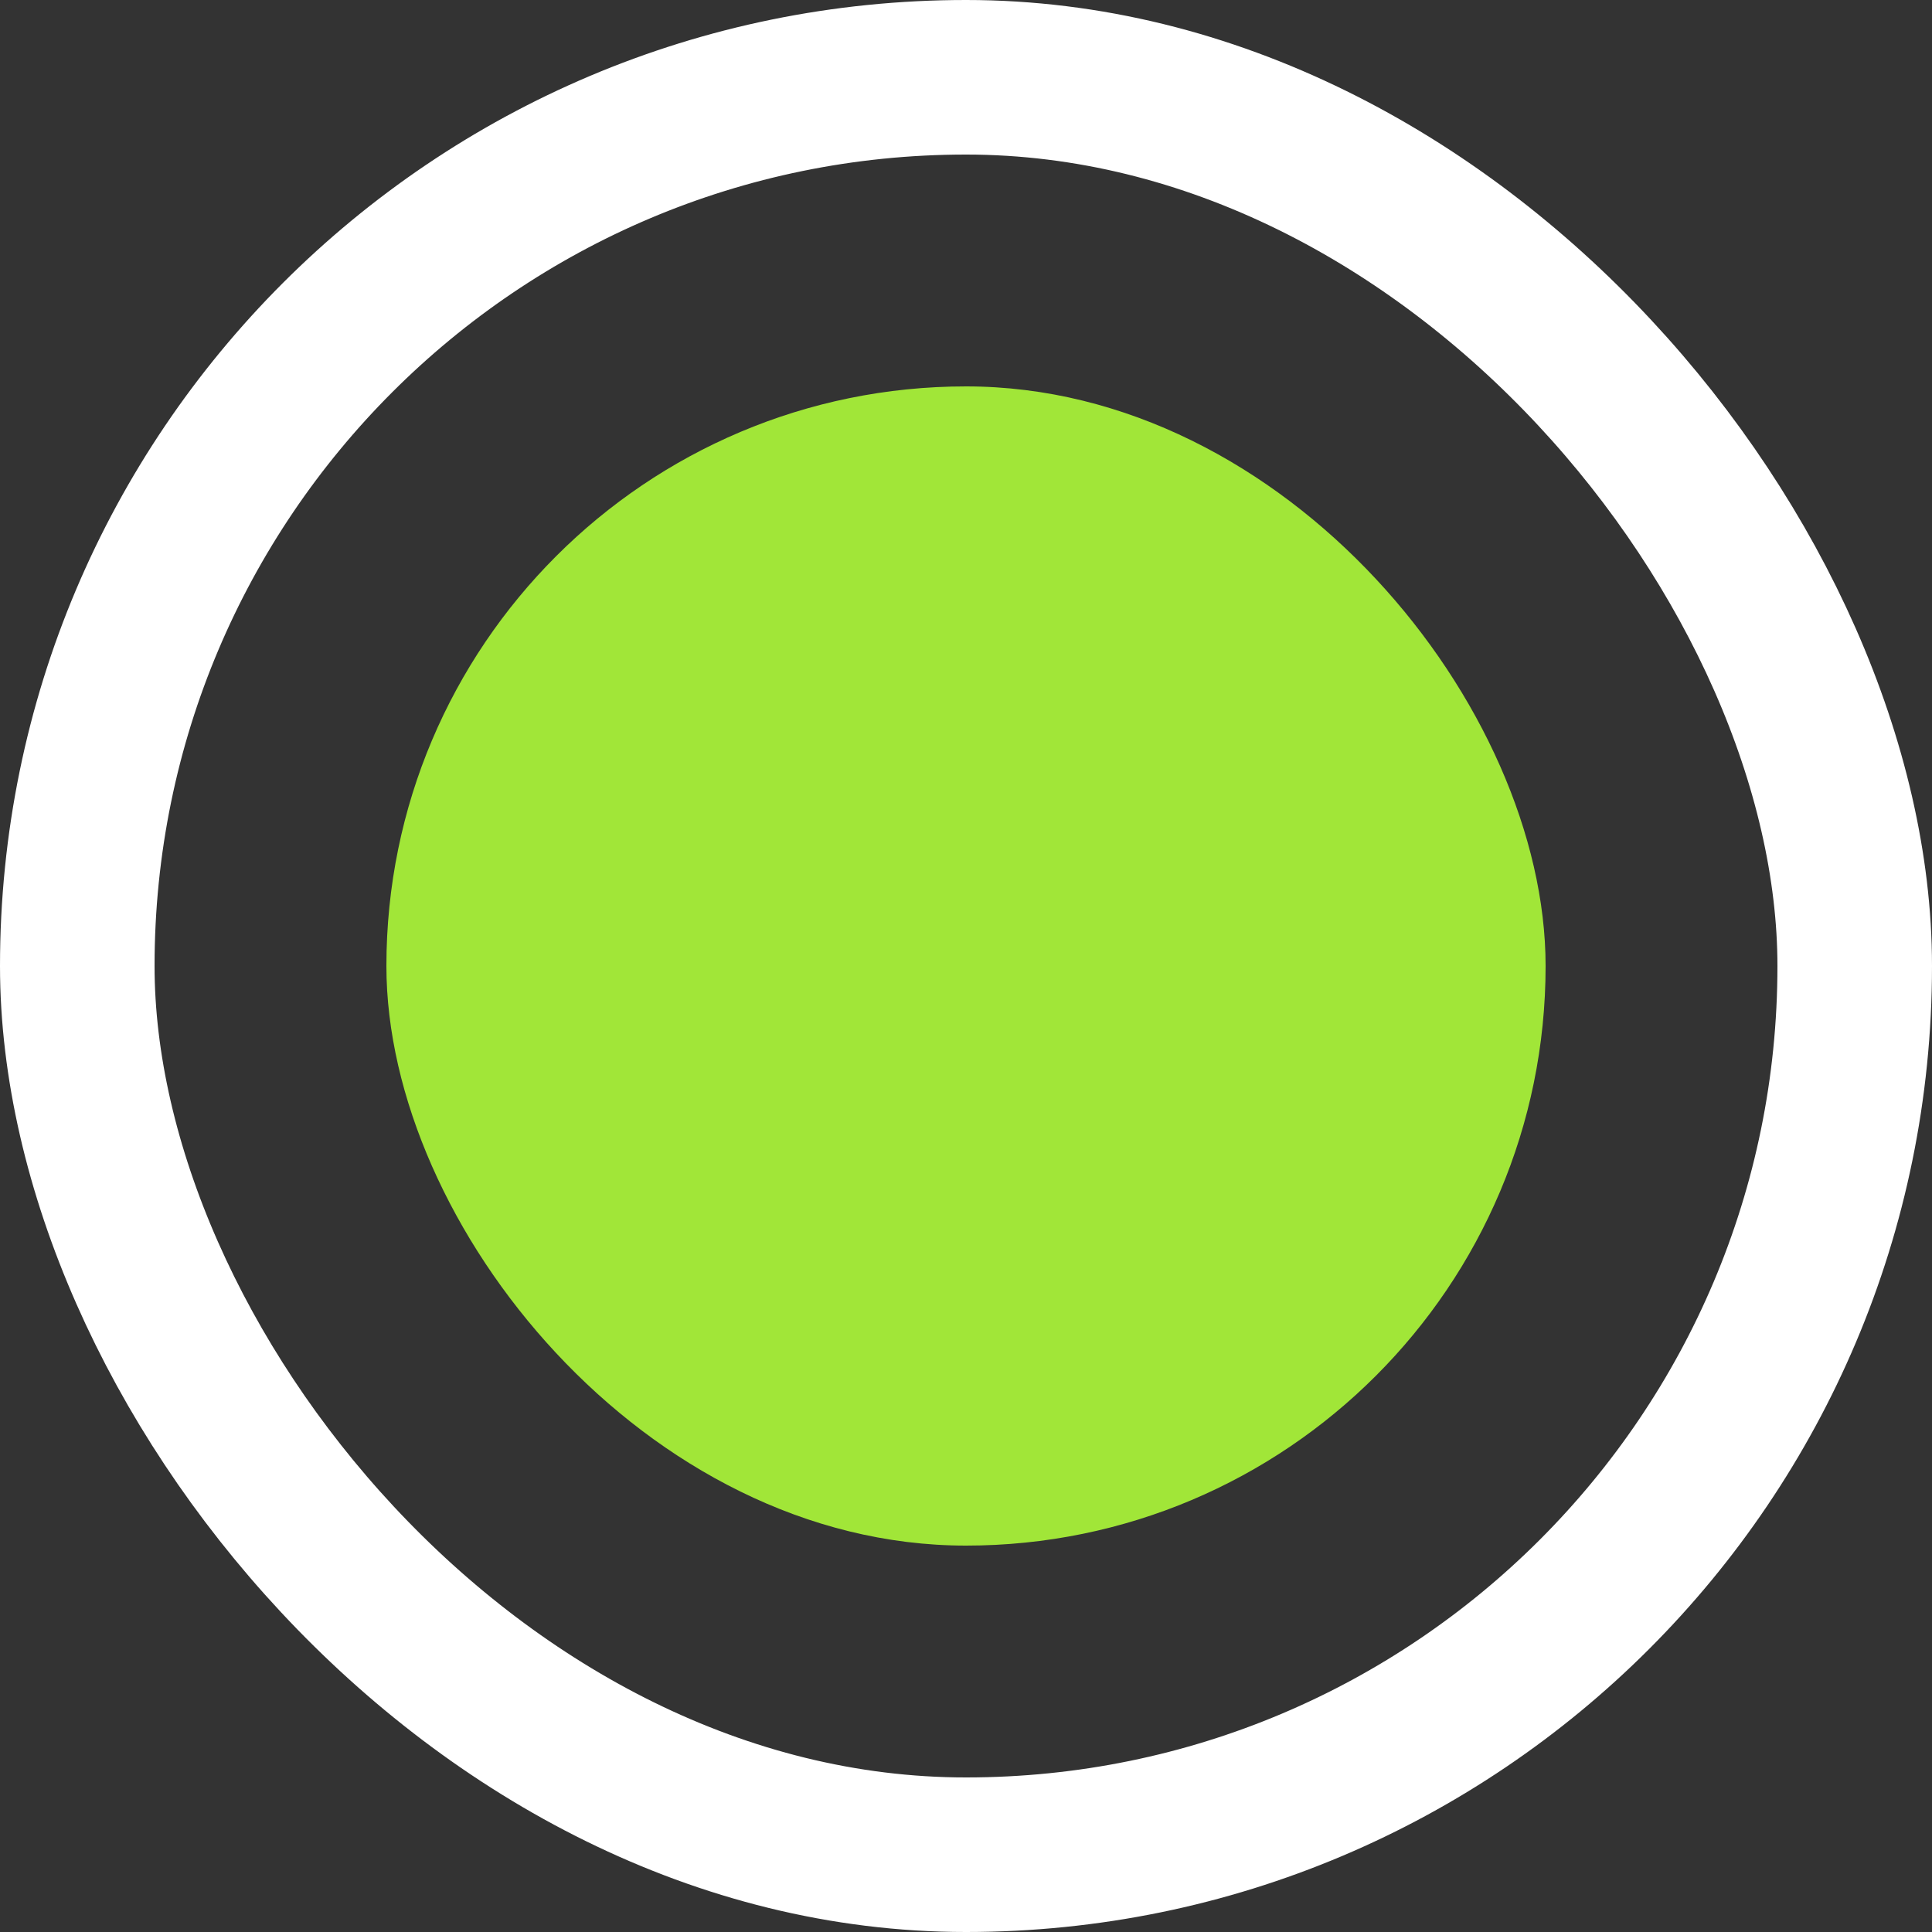
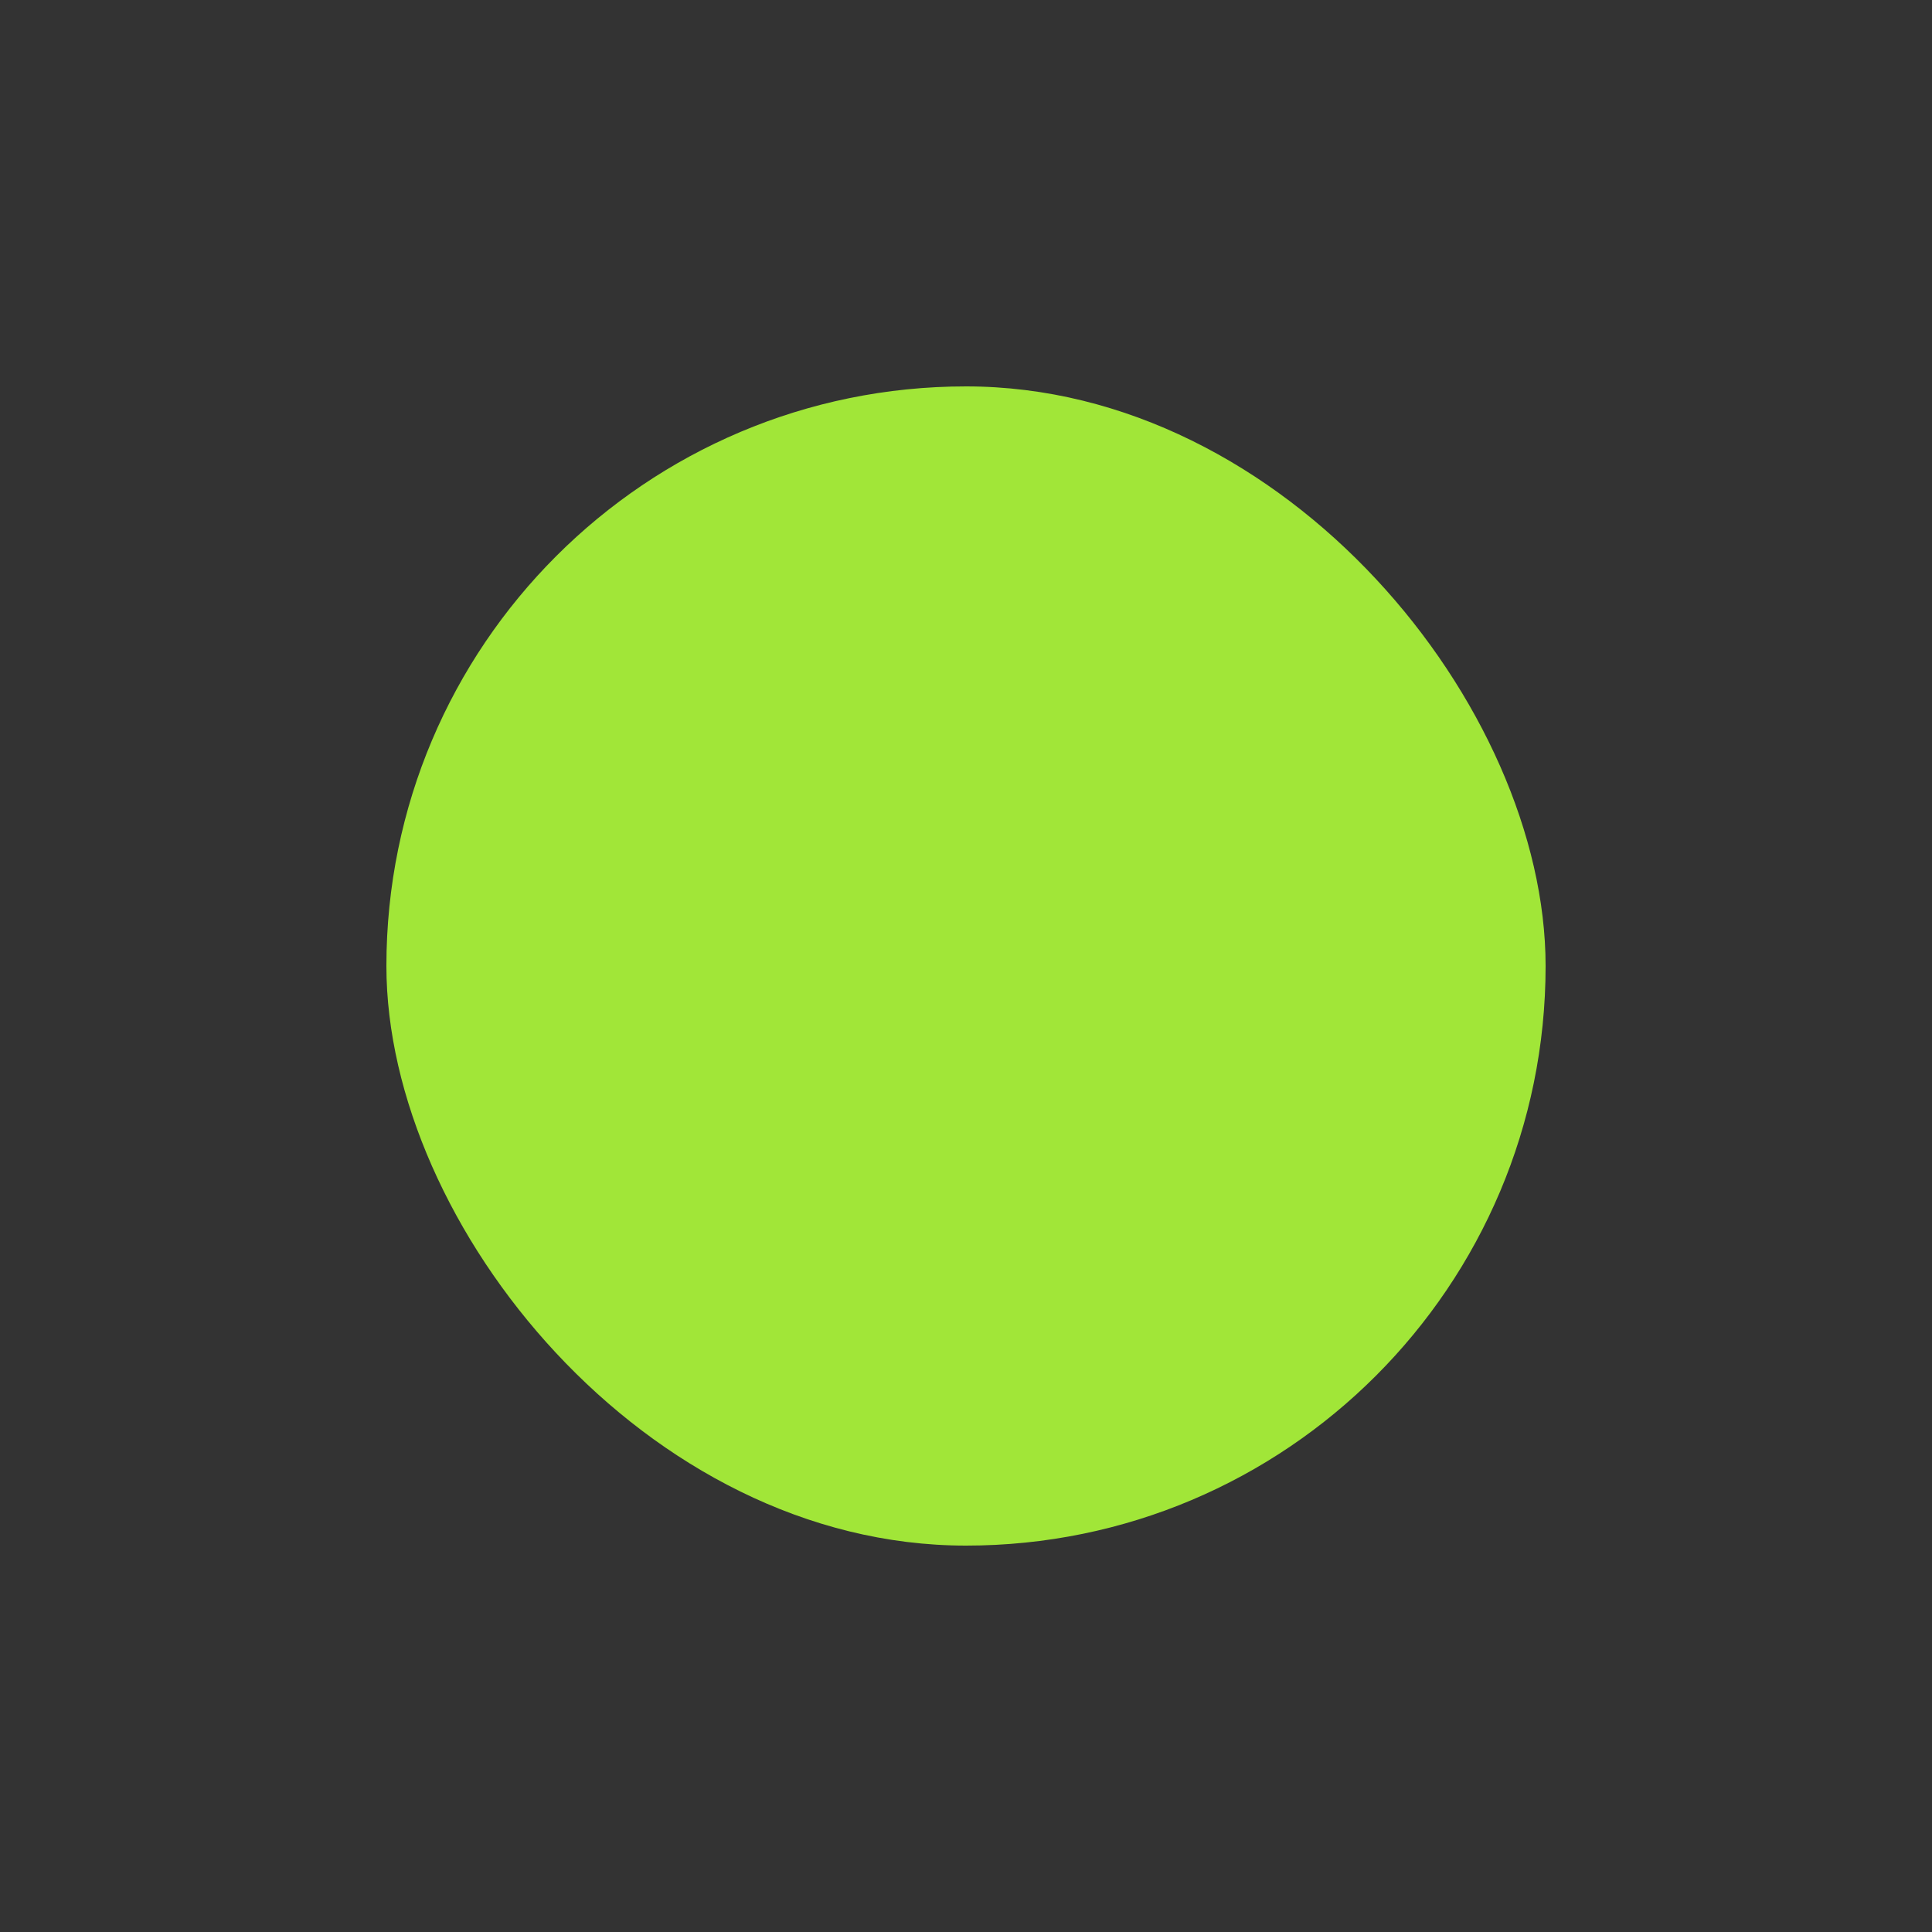
<svg xmlns="http://www.w3.org/2000/svg" width="25" height="25" viewBox="0 0 25 25" fill="none">
  <rect x="0" y="0" width="25" height="25" fill="#333333" stroke="none" />
-   <rect x="1" y="1" width="23" height="23" rx="11.5" stroke="white" stroke-width="2" />
  <rect x="5" y="5" width="15" height="15" rx="7.5" fill="#A1E638" />
</svg>